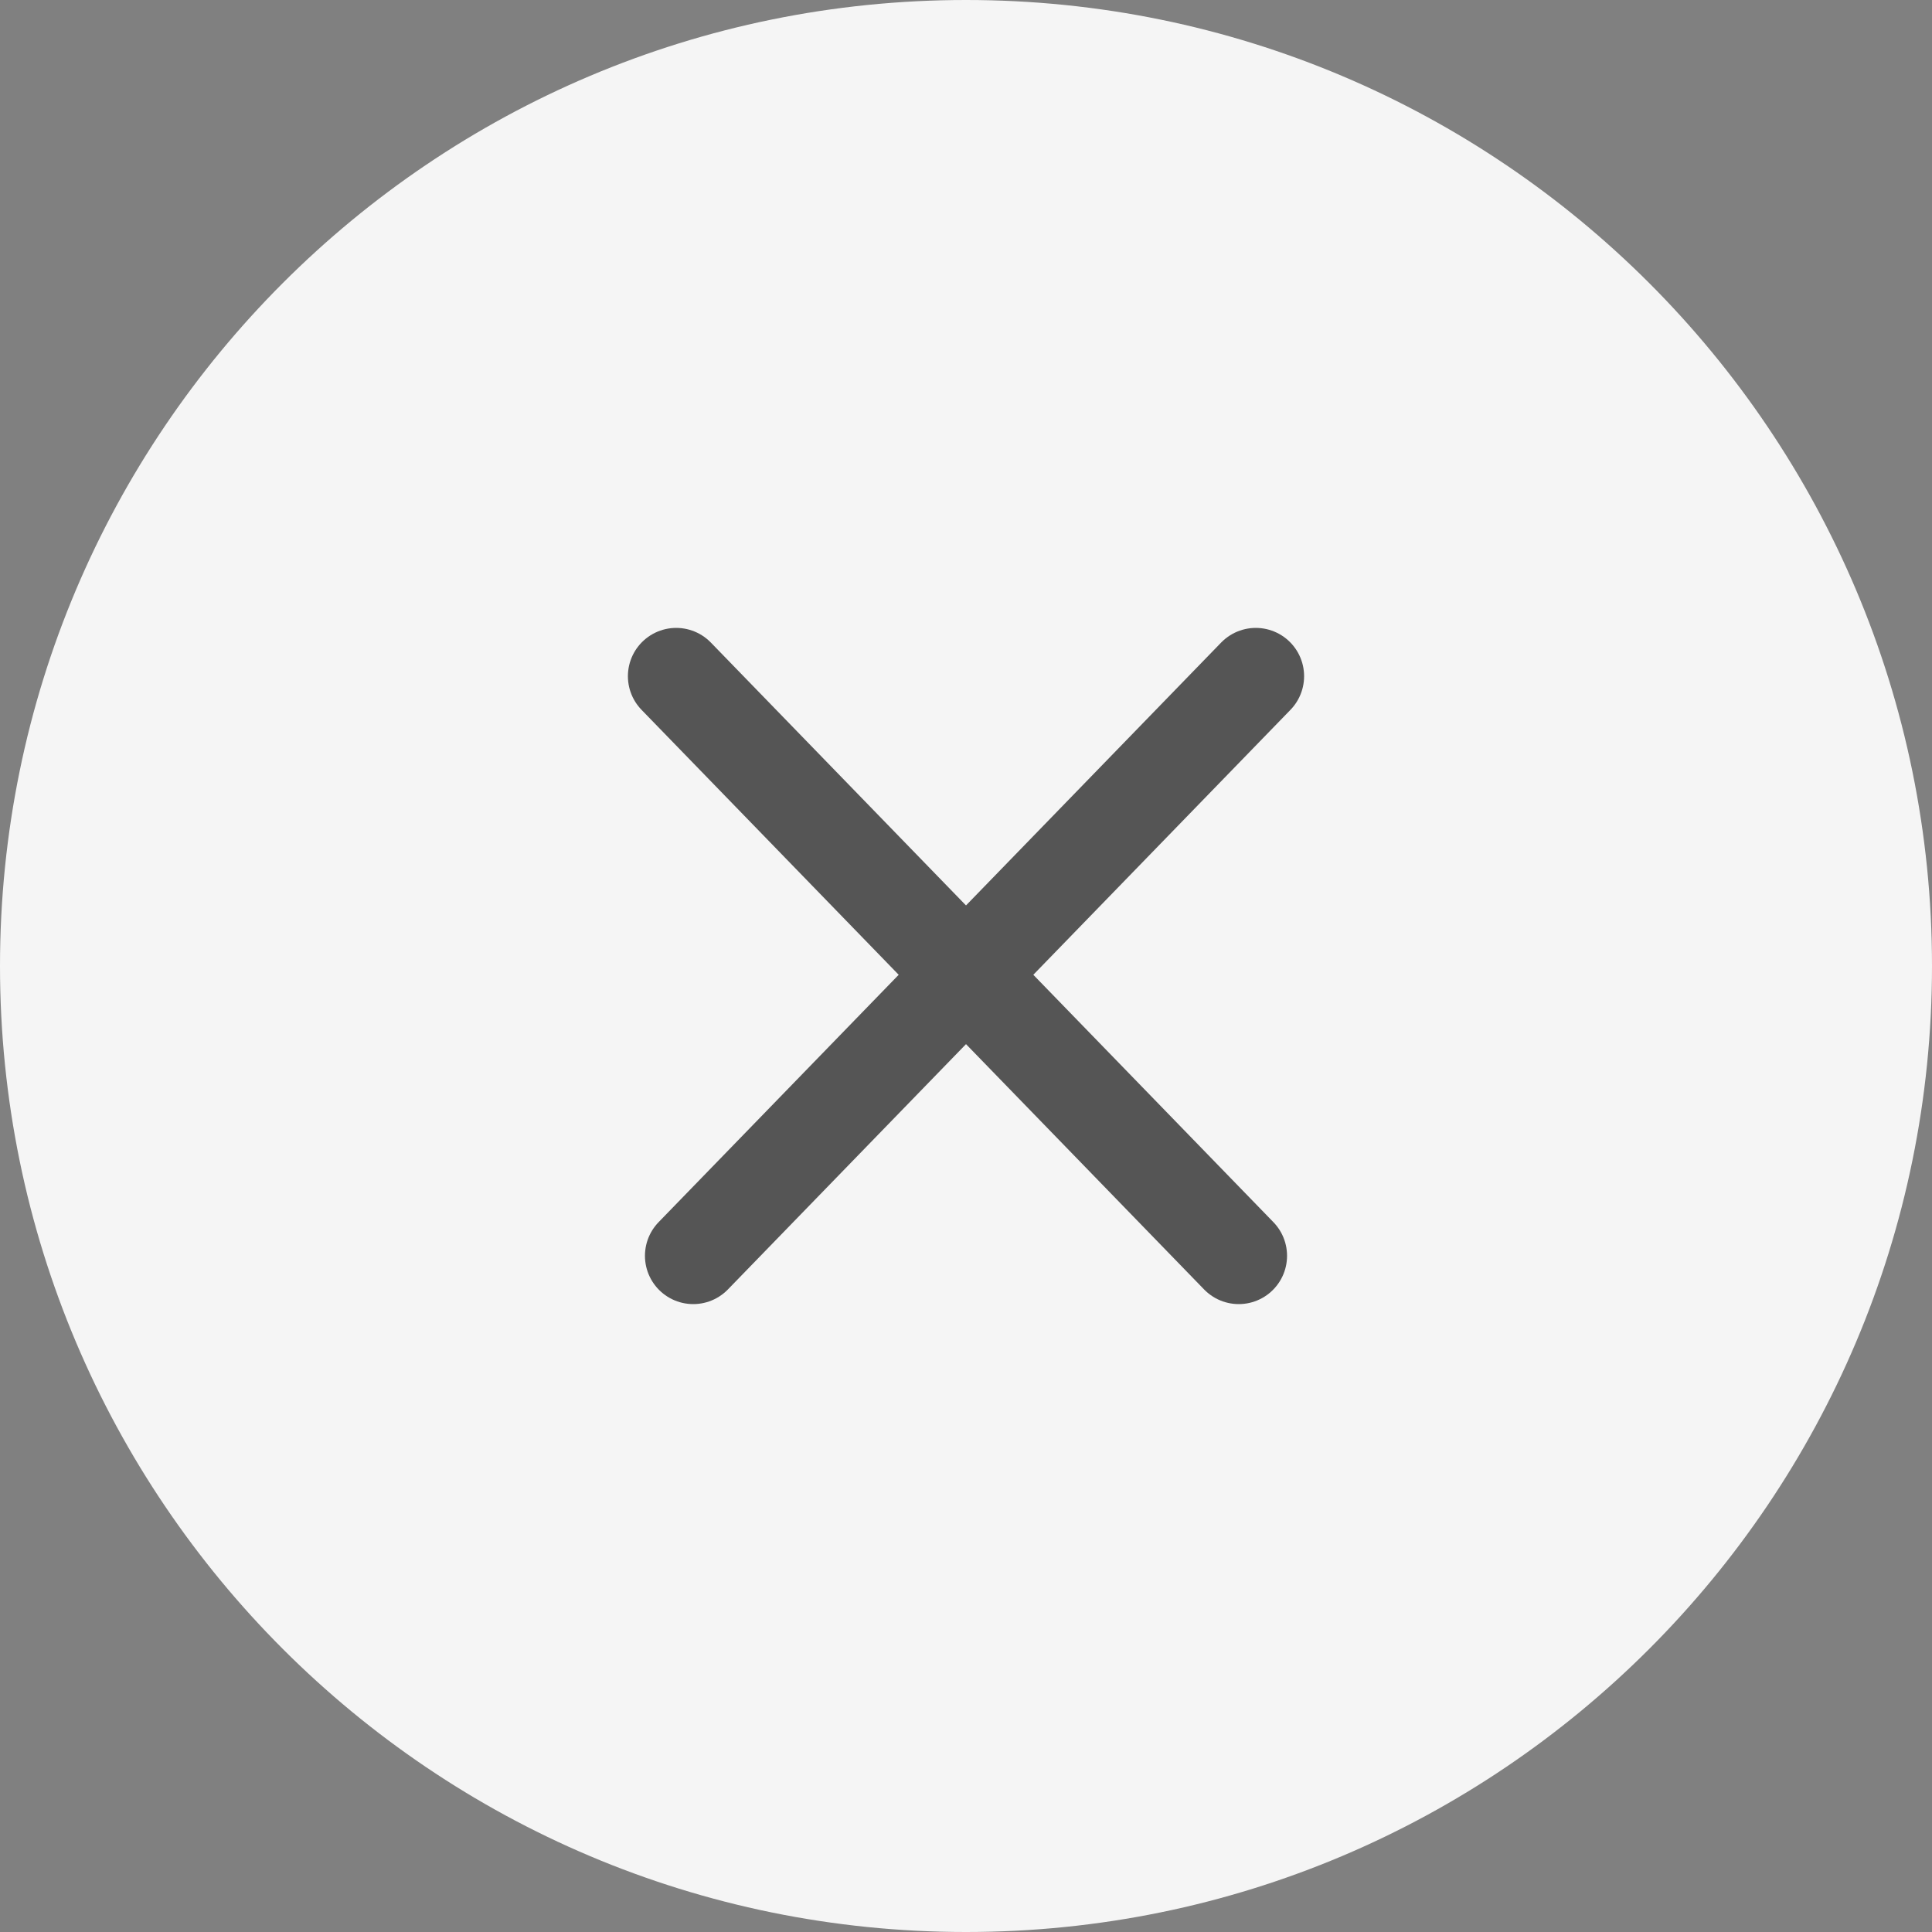
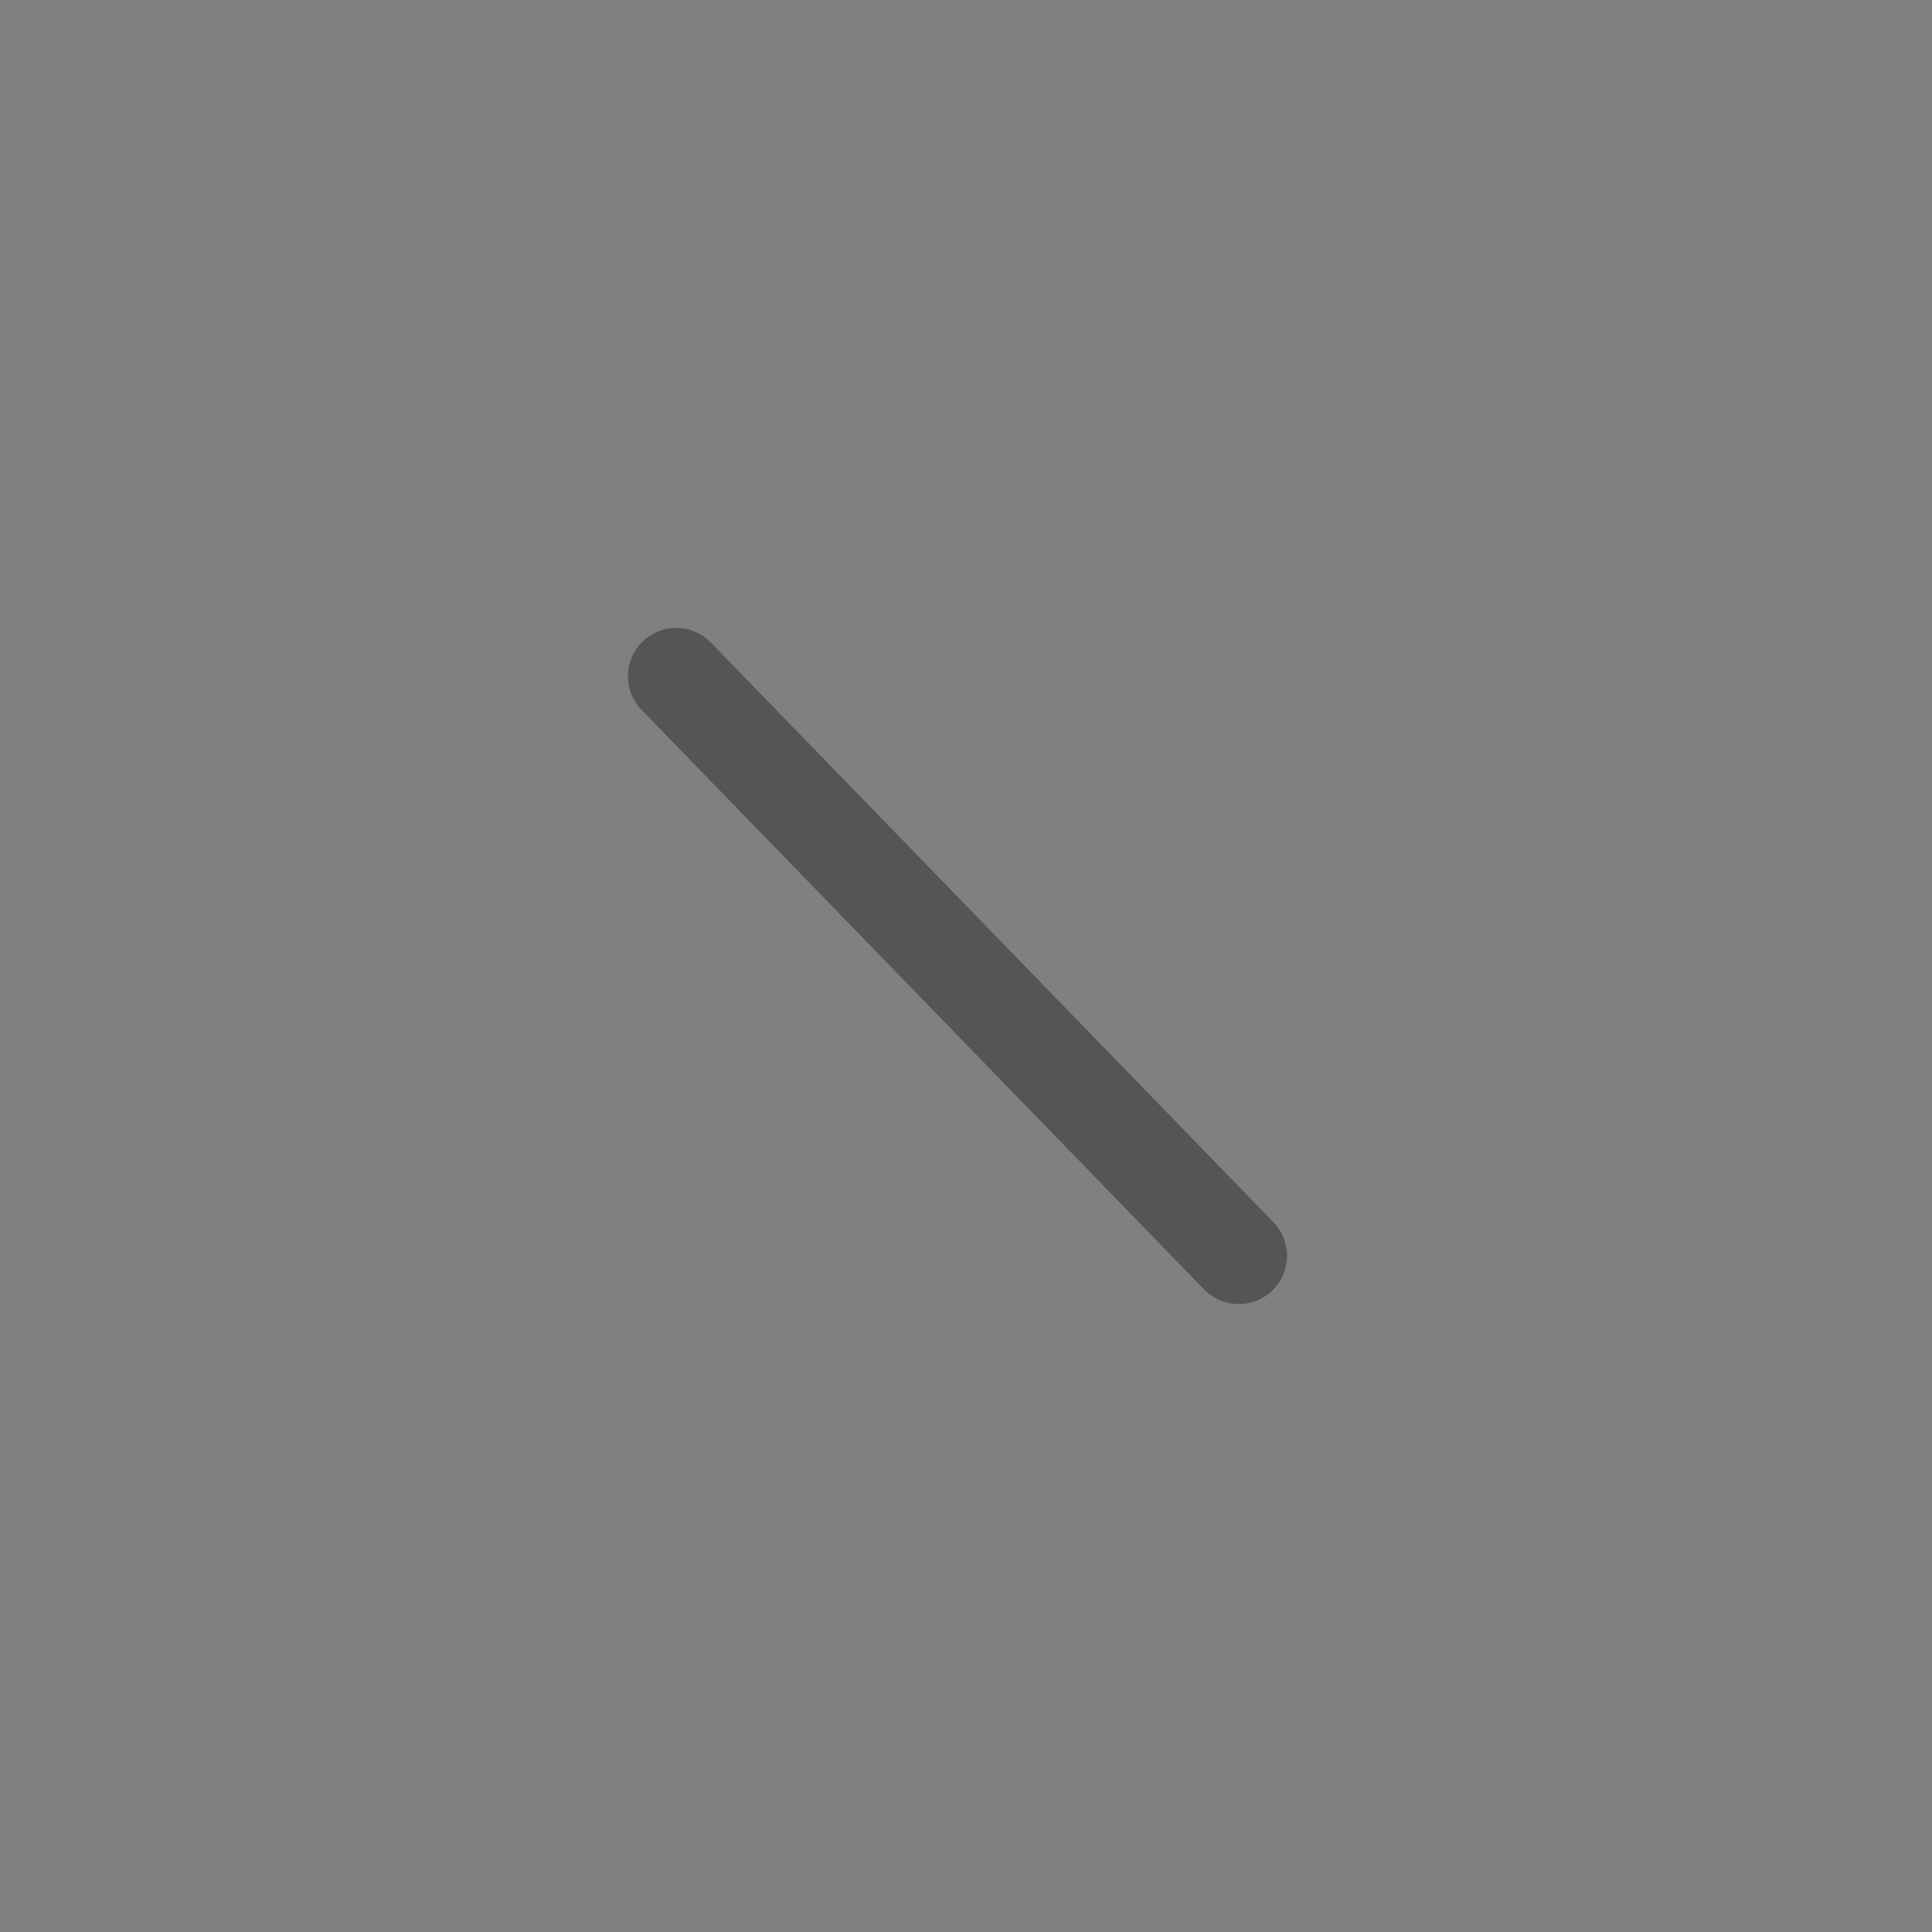
<svg xmlns="http://www.w3.org/2000/svg" width="40" height="40" viewBox="0 0 40 40" fill="none">
  <rect x="0" y="0" width="40" height="40" fill="#808080" stroke="none" />
-   <path d="M0 20C0 8.954 8.954 0 20 0C31.046 0 40 8.954 40 20C40 31.046 31.046 40 20 40C8.954 40 0 31.046 0 20Z" fill="#F5F5F5" />
  <path d="M14 14L25.647 26" stroke="#555555" stroke-width="2" stroke-linecap="round" />
-   <path d="M26 14L14.353 26" stroke="#555555" stroke-width="2" stroke-linecap="round" />
</svg>